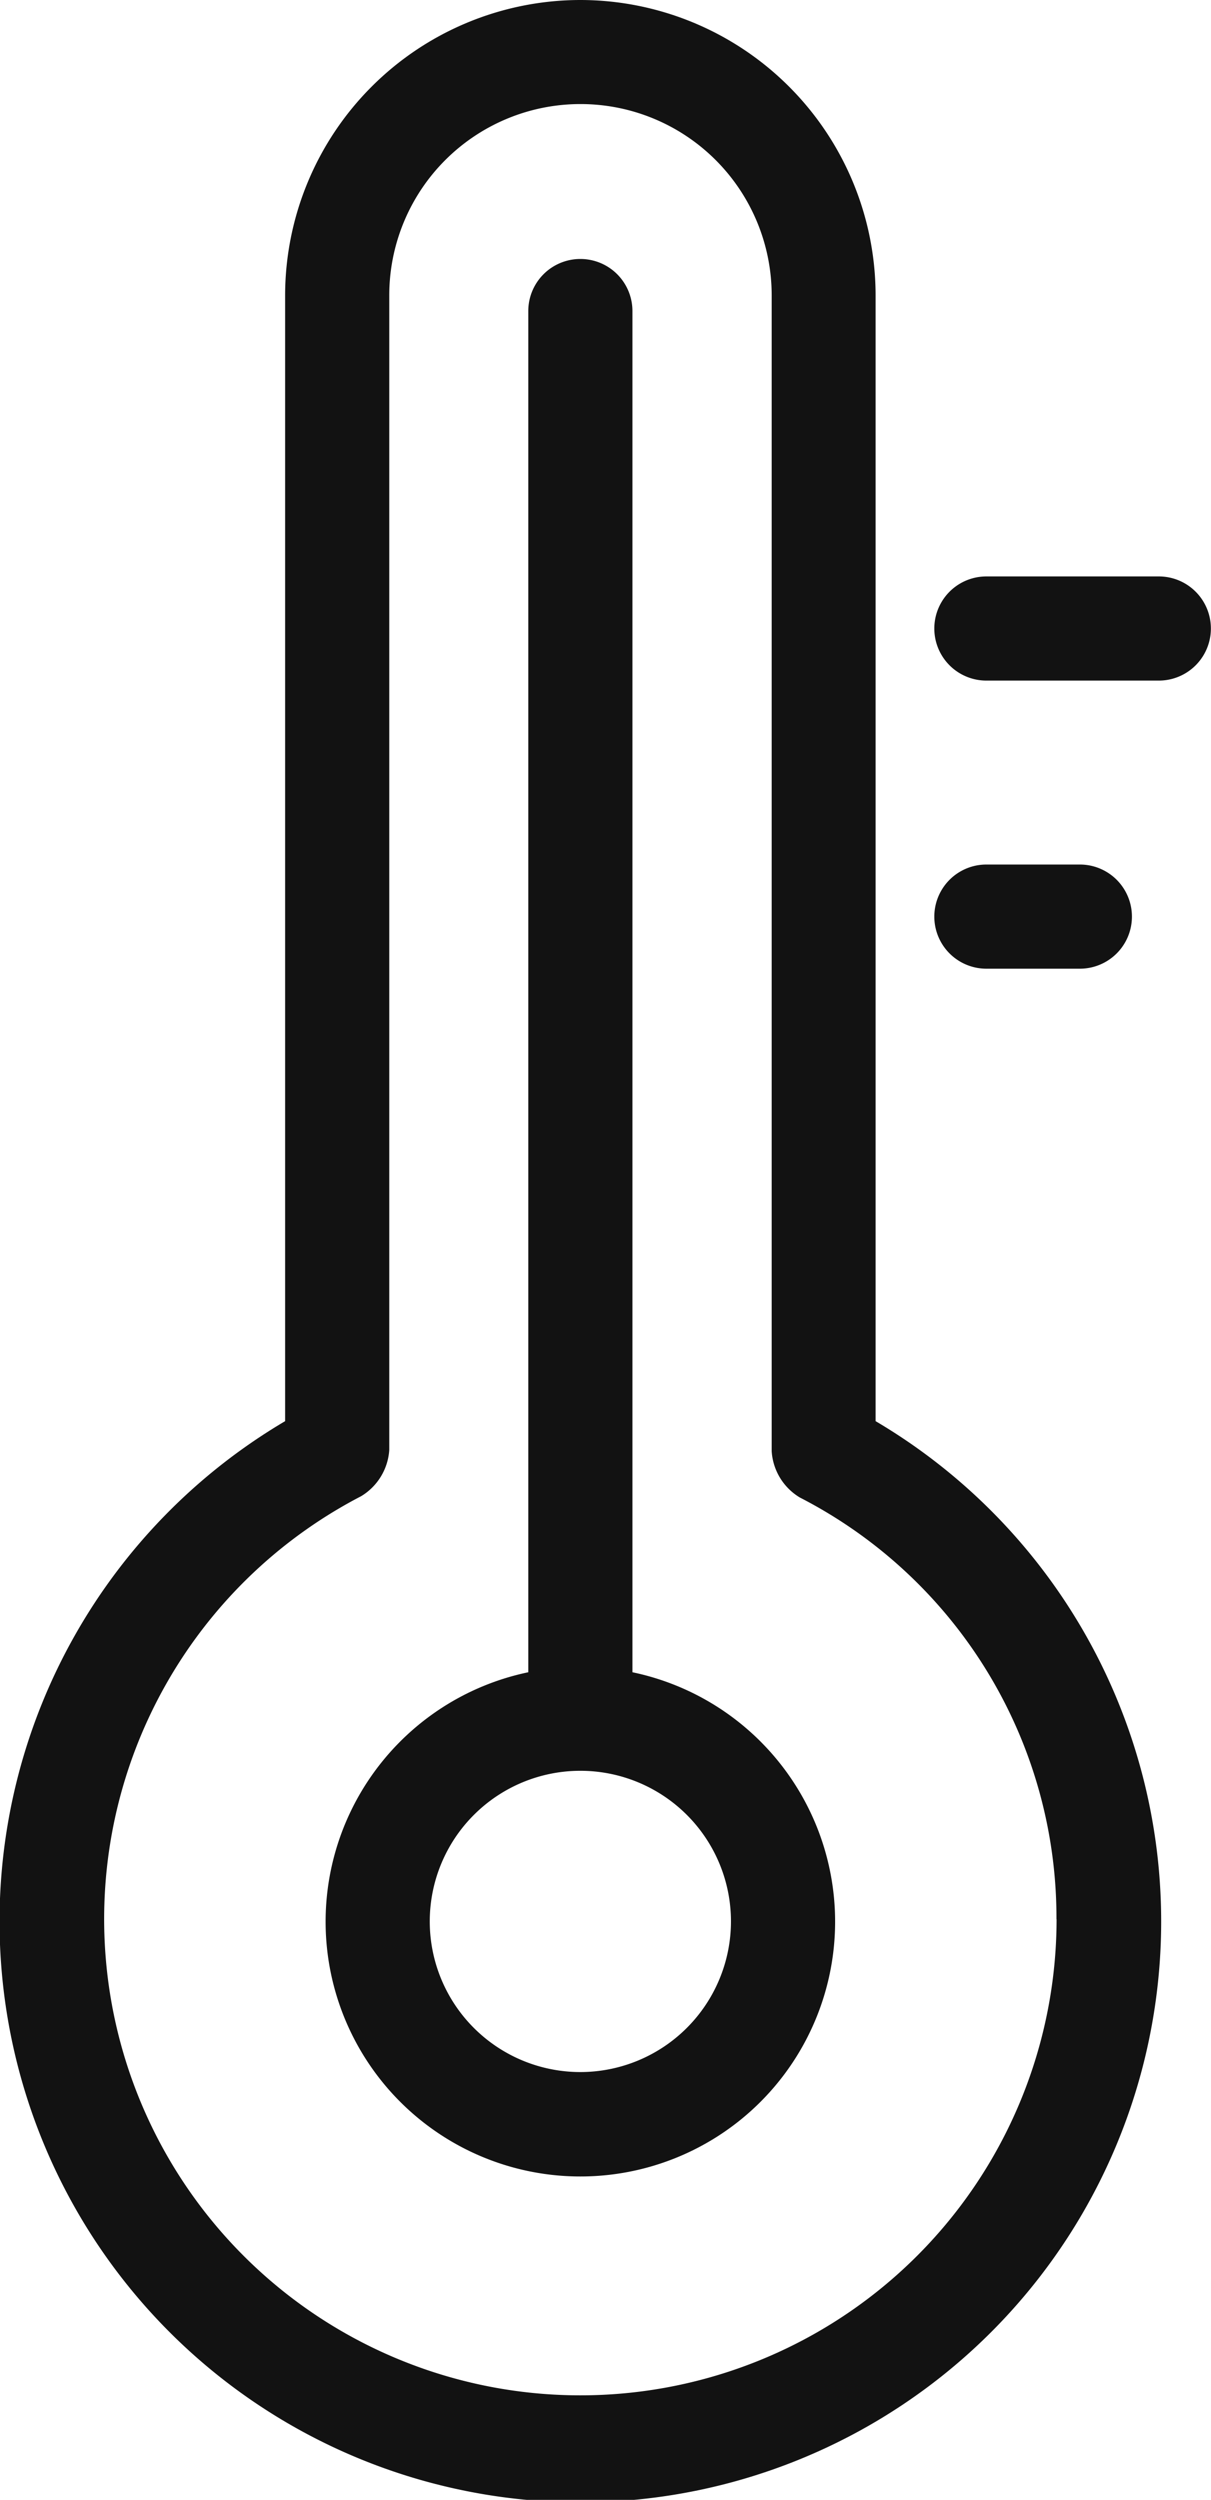
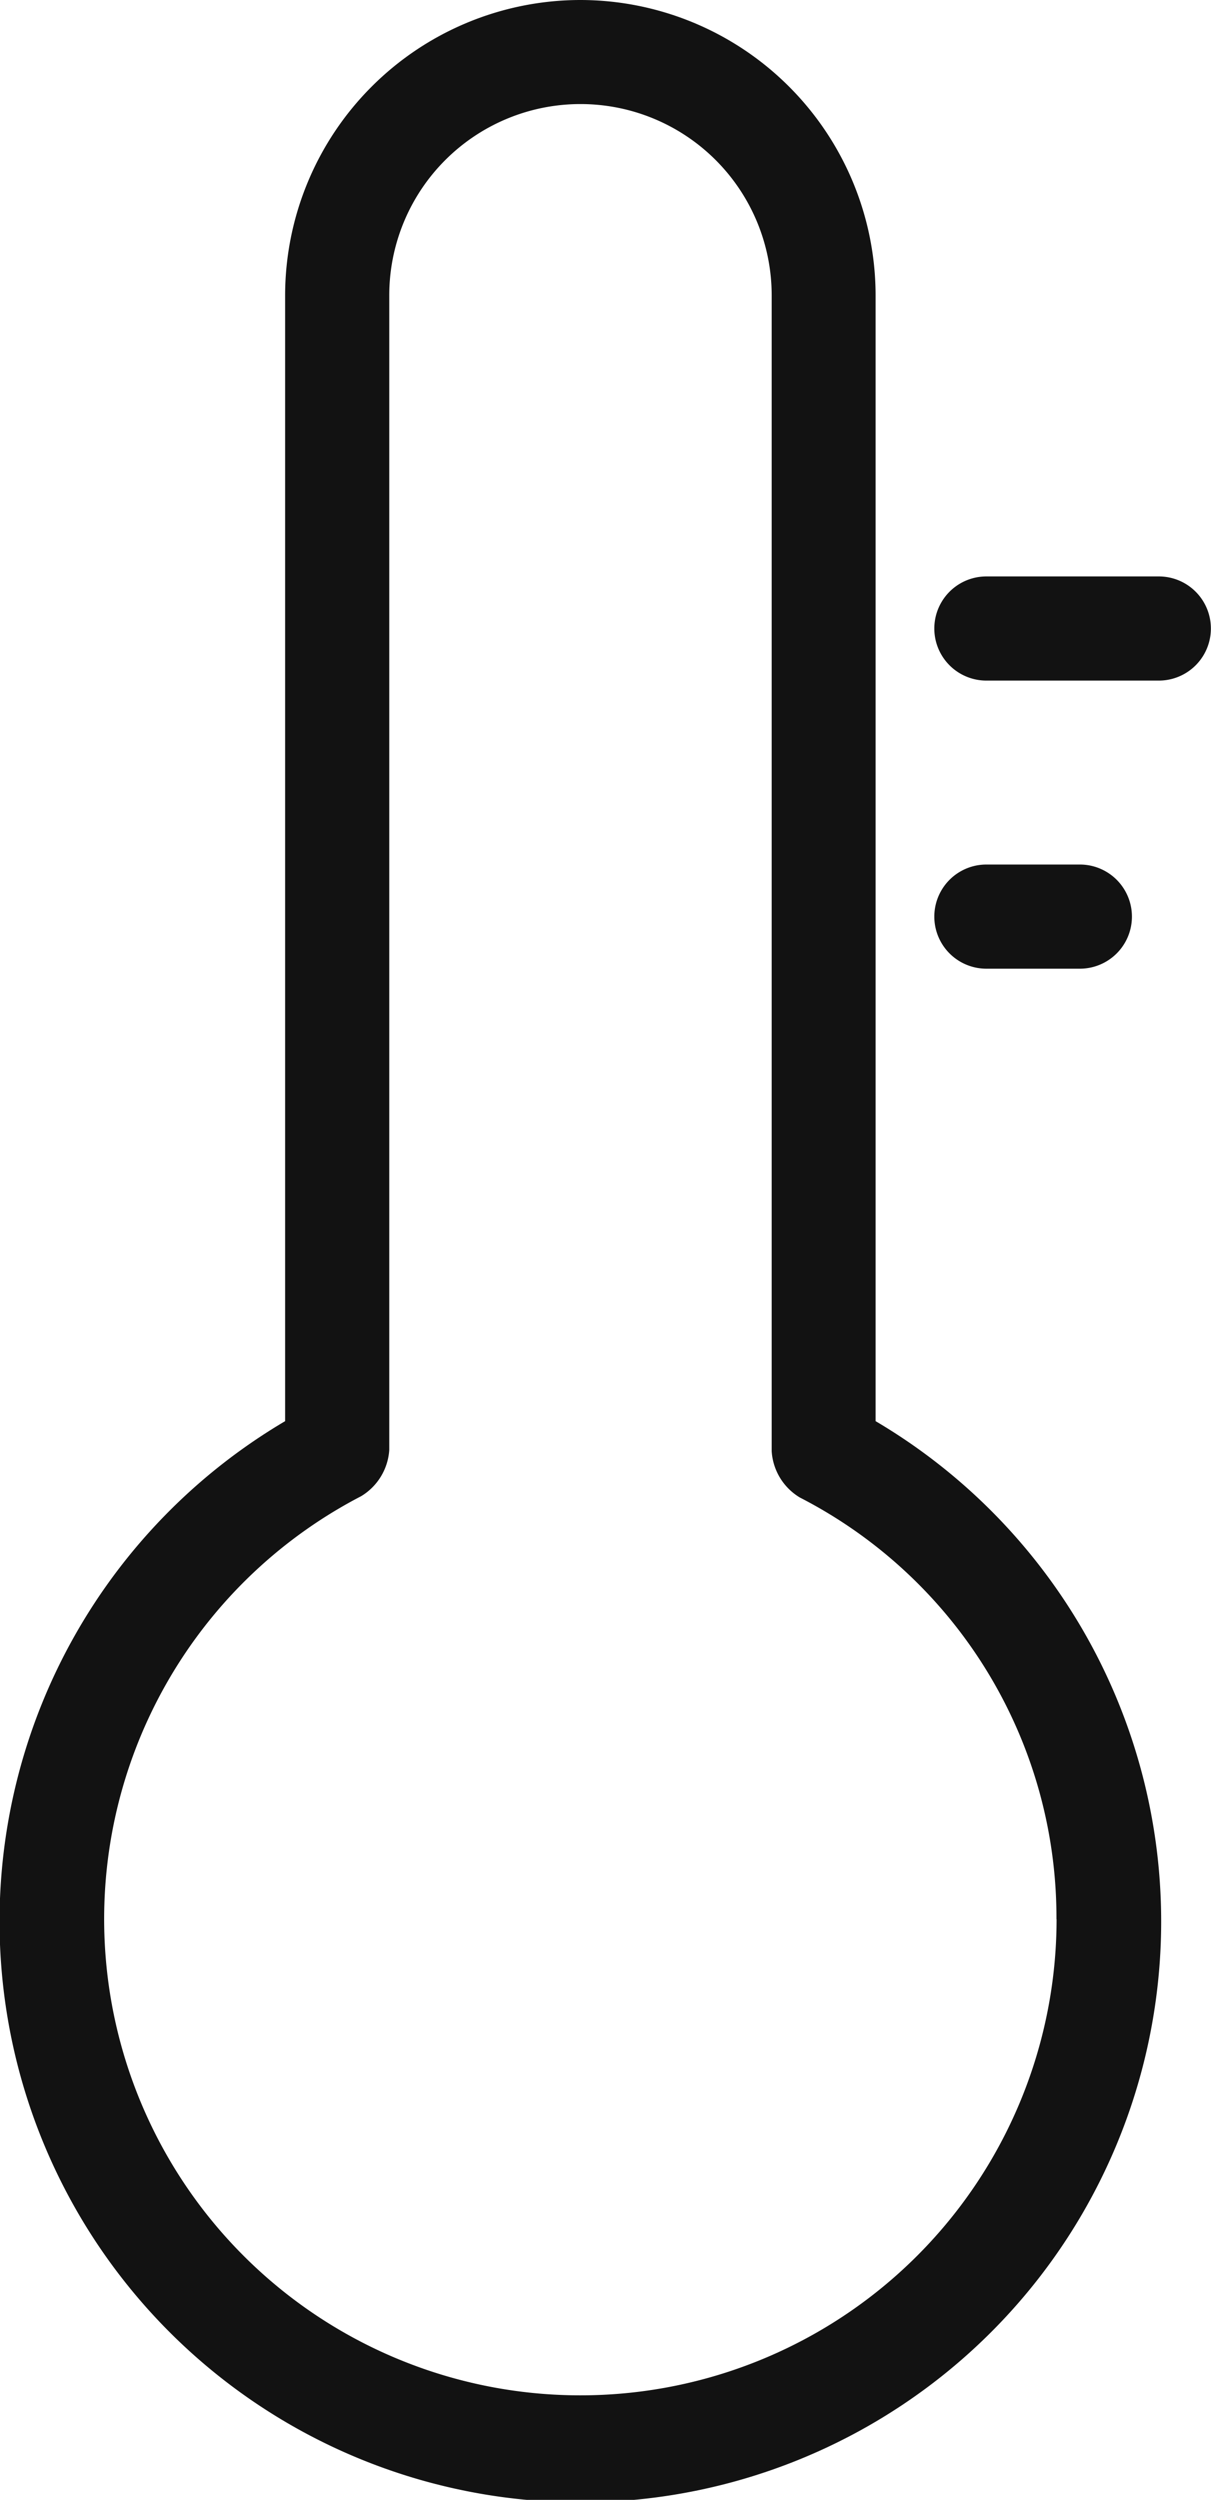
<svg xmlns="http://www.w3.org/2000/svg" width="10.767" height="22.222" viewBox="0 0 10.767 22.222">
  <g id="thermometer" transform="translate(0)">
-     <path id="Path_11763" data-name="Path 11763" d="M22.353,18.535V6.436a.463.463,0,1,0-.926,0v12.1a2.265,2.265,0,1,0,.926,0ZM21.89,22.09a1.339,1.339,0,1,1,1.339-1.339A1.34,1.34,0,0,1,21.89,22.09Z" transform="translate(-16.73 -3.671)" fill="#121212" />
    <path id="Path_11766" data-name="Path 11766" d="M31.779,13.726h.831a.463.463,0,0,0,0-.926h-.831a.463.463,0,1,0,0,.926Z" transform="translate(-23.009 -5.115)" fill="#121212" />
    <path id="Path_11767" data-name="Path 11767" d="M31.779,8.194h1.533a.463.463,0,0,0,0-.926H31.779a.463.463,0,0,0,0,.926Z" transform="translate(-23.009 -2.144)" fill="#121212" />
    <path id="Path_11768" data-name="Path 11768" d="M18.532,1a2.628,2.628,0,0,0-2.625,2.625V13.633a5.164,5.164,0,1,0,5.25,0V3.625A2.628,2.628,0,0,0,18.532,1Zm4.234,17.06A4.234,4.234,0,1,1,16.583,14.3a.519.519,0,0,0,.25-.411V3.625a1.7,1.7,0,1,1,3.4,0V13.9a.517.517,0,0,0,.251.412A4.2,4.2,0,0,1,22.765,18.06Z" transform="translate(-13.372 -1)" fill="#121212" />
  </g>
</svg>